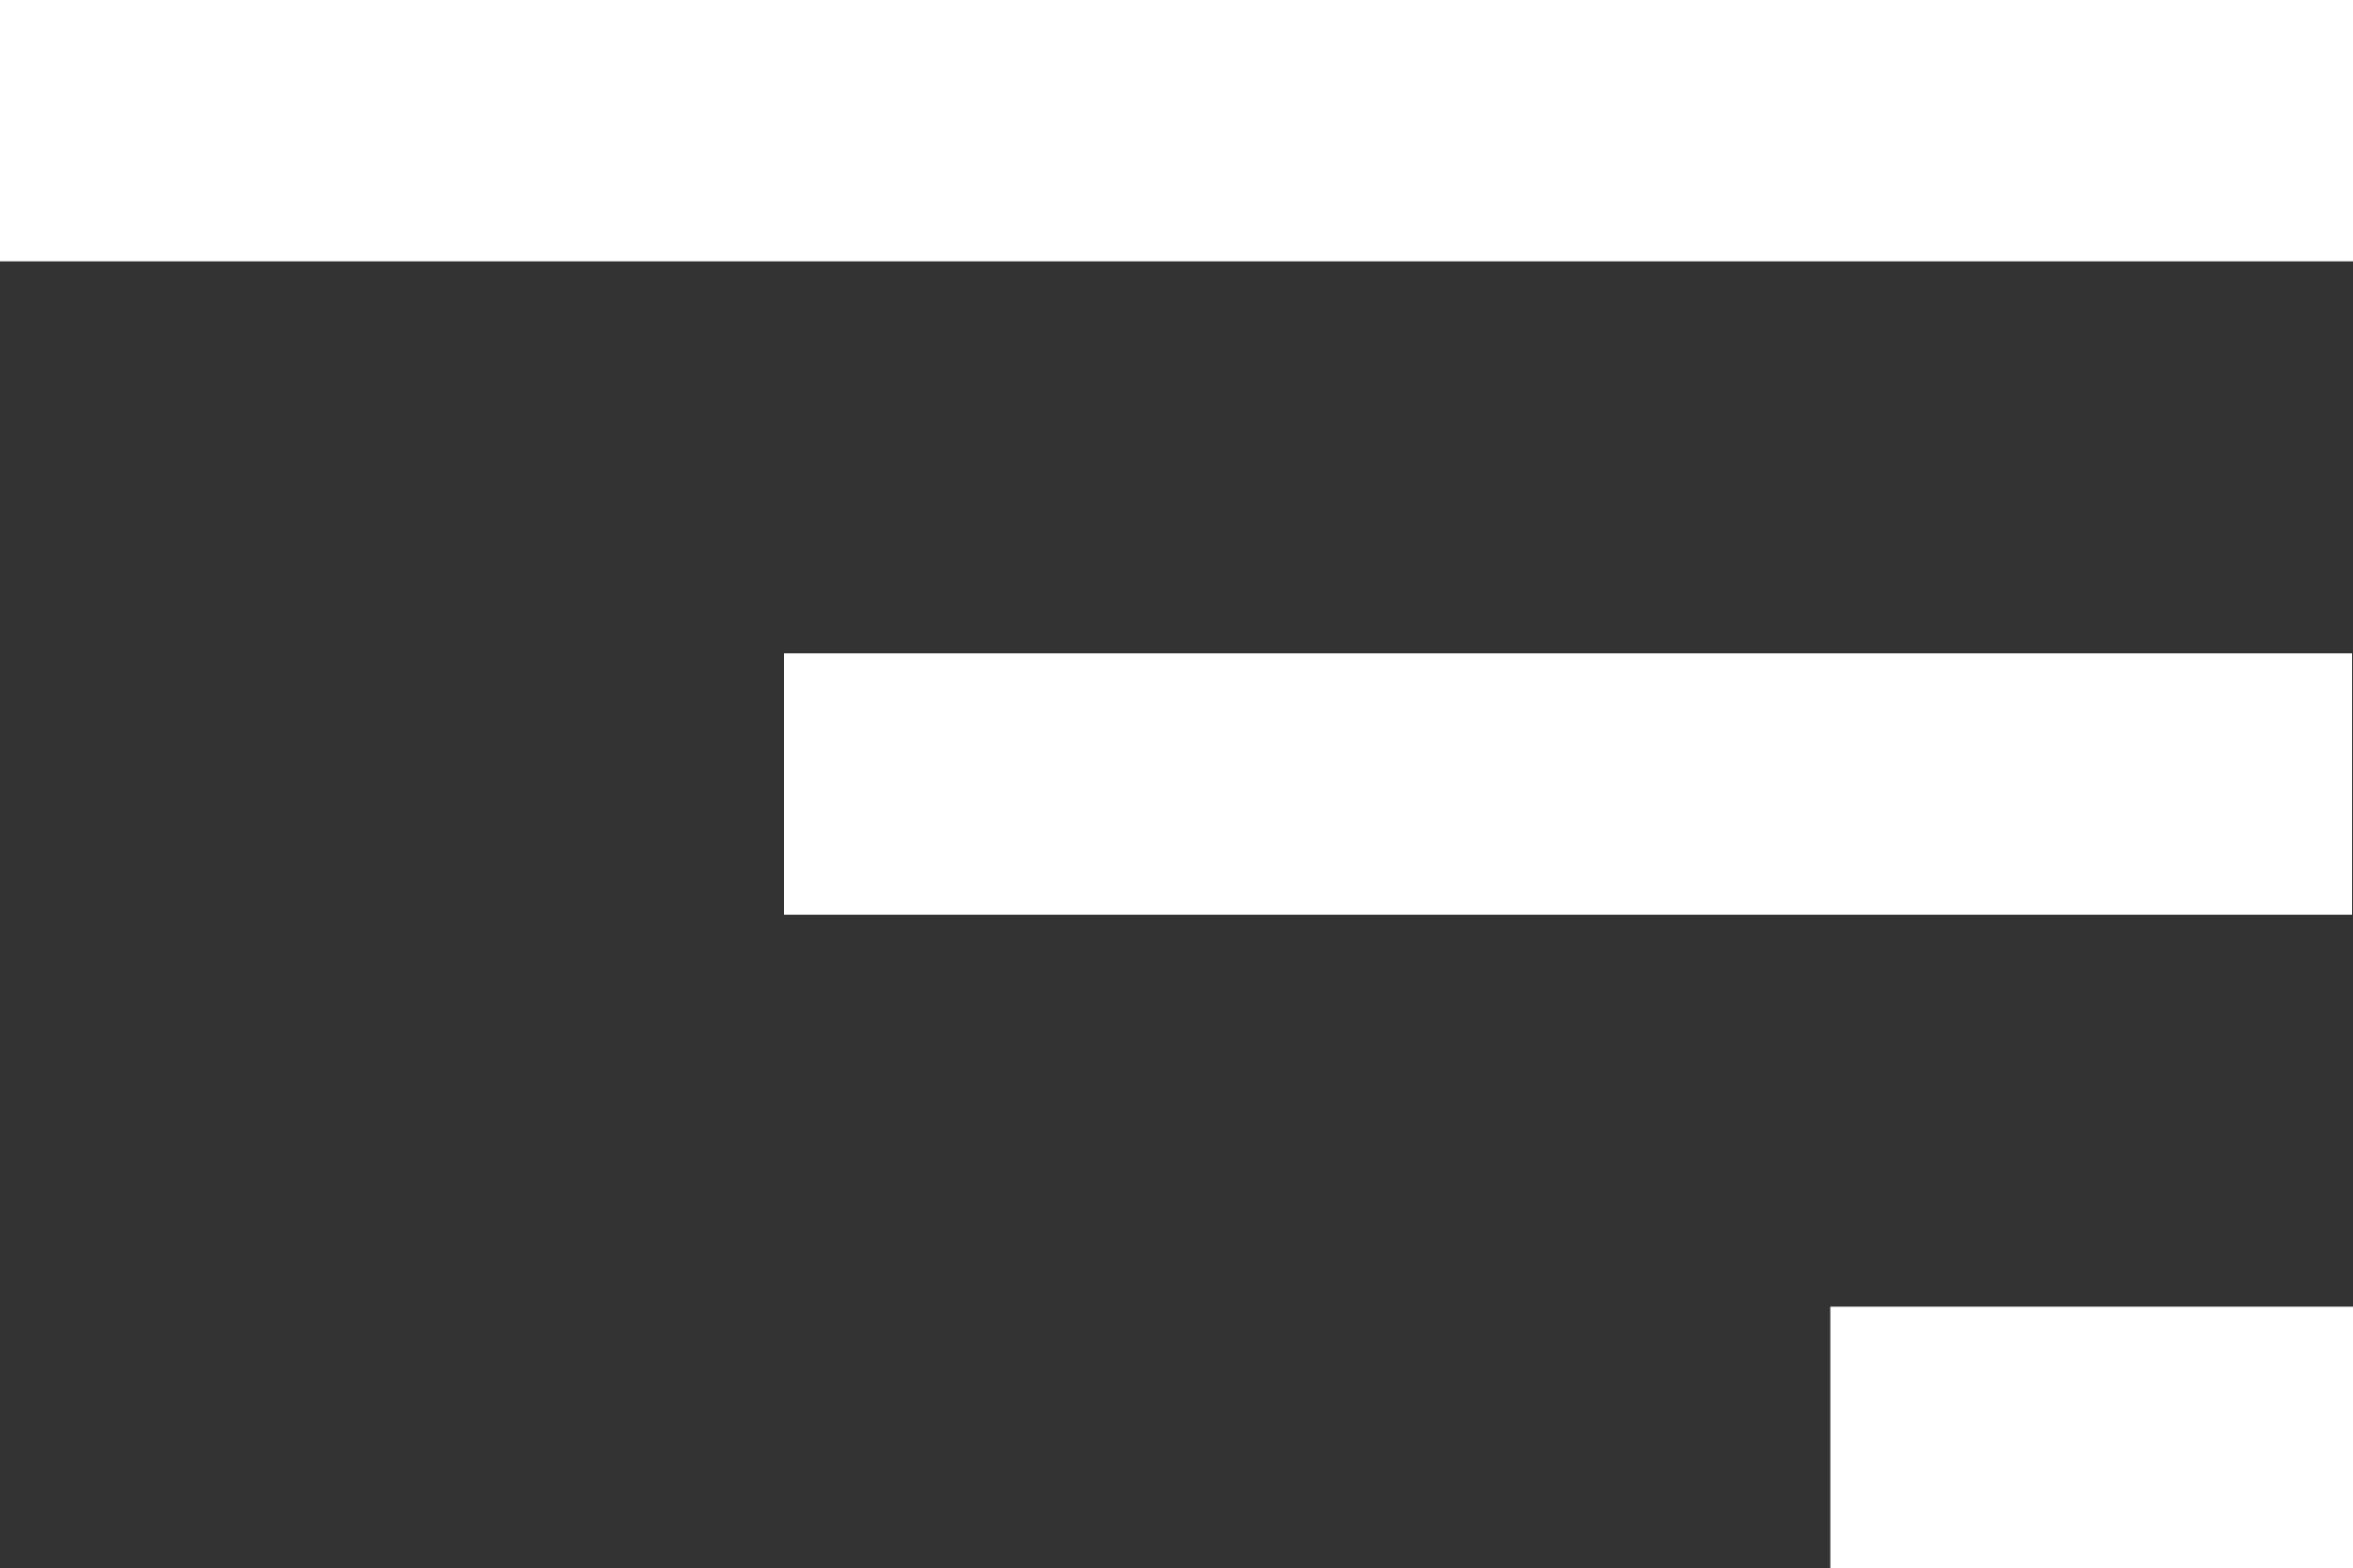
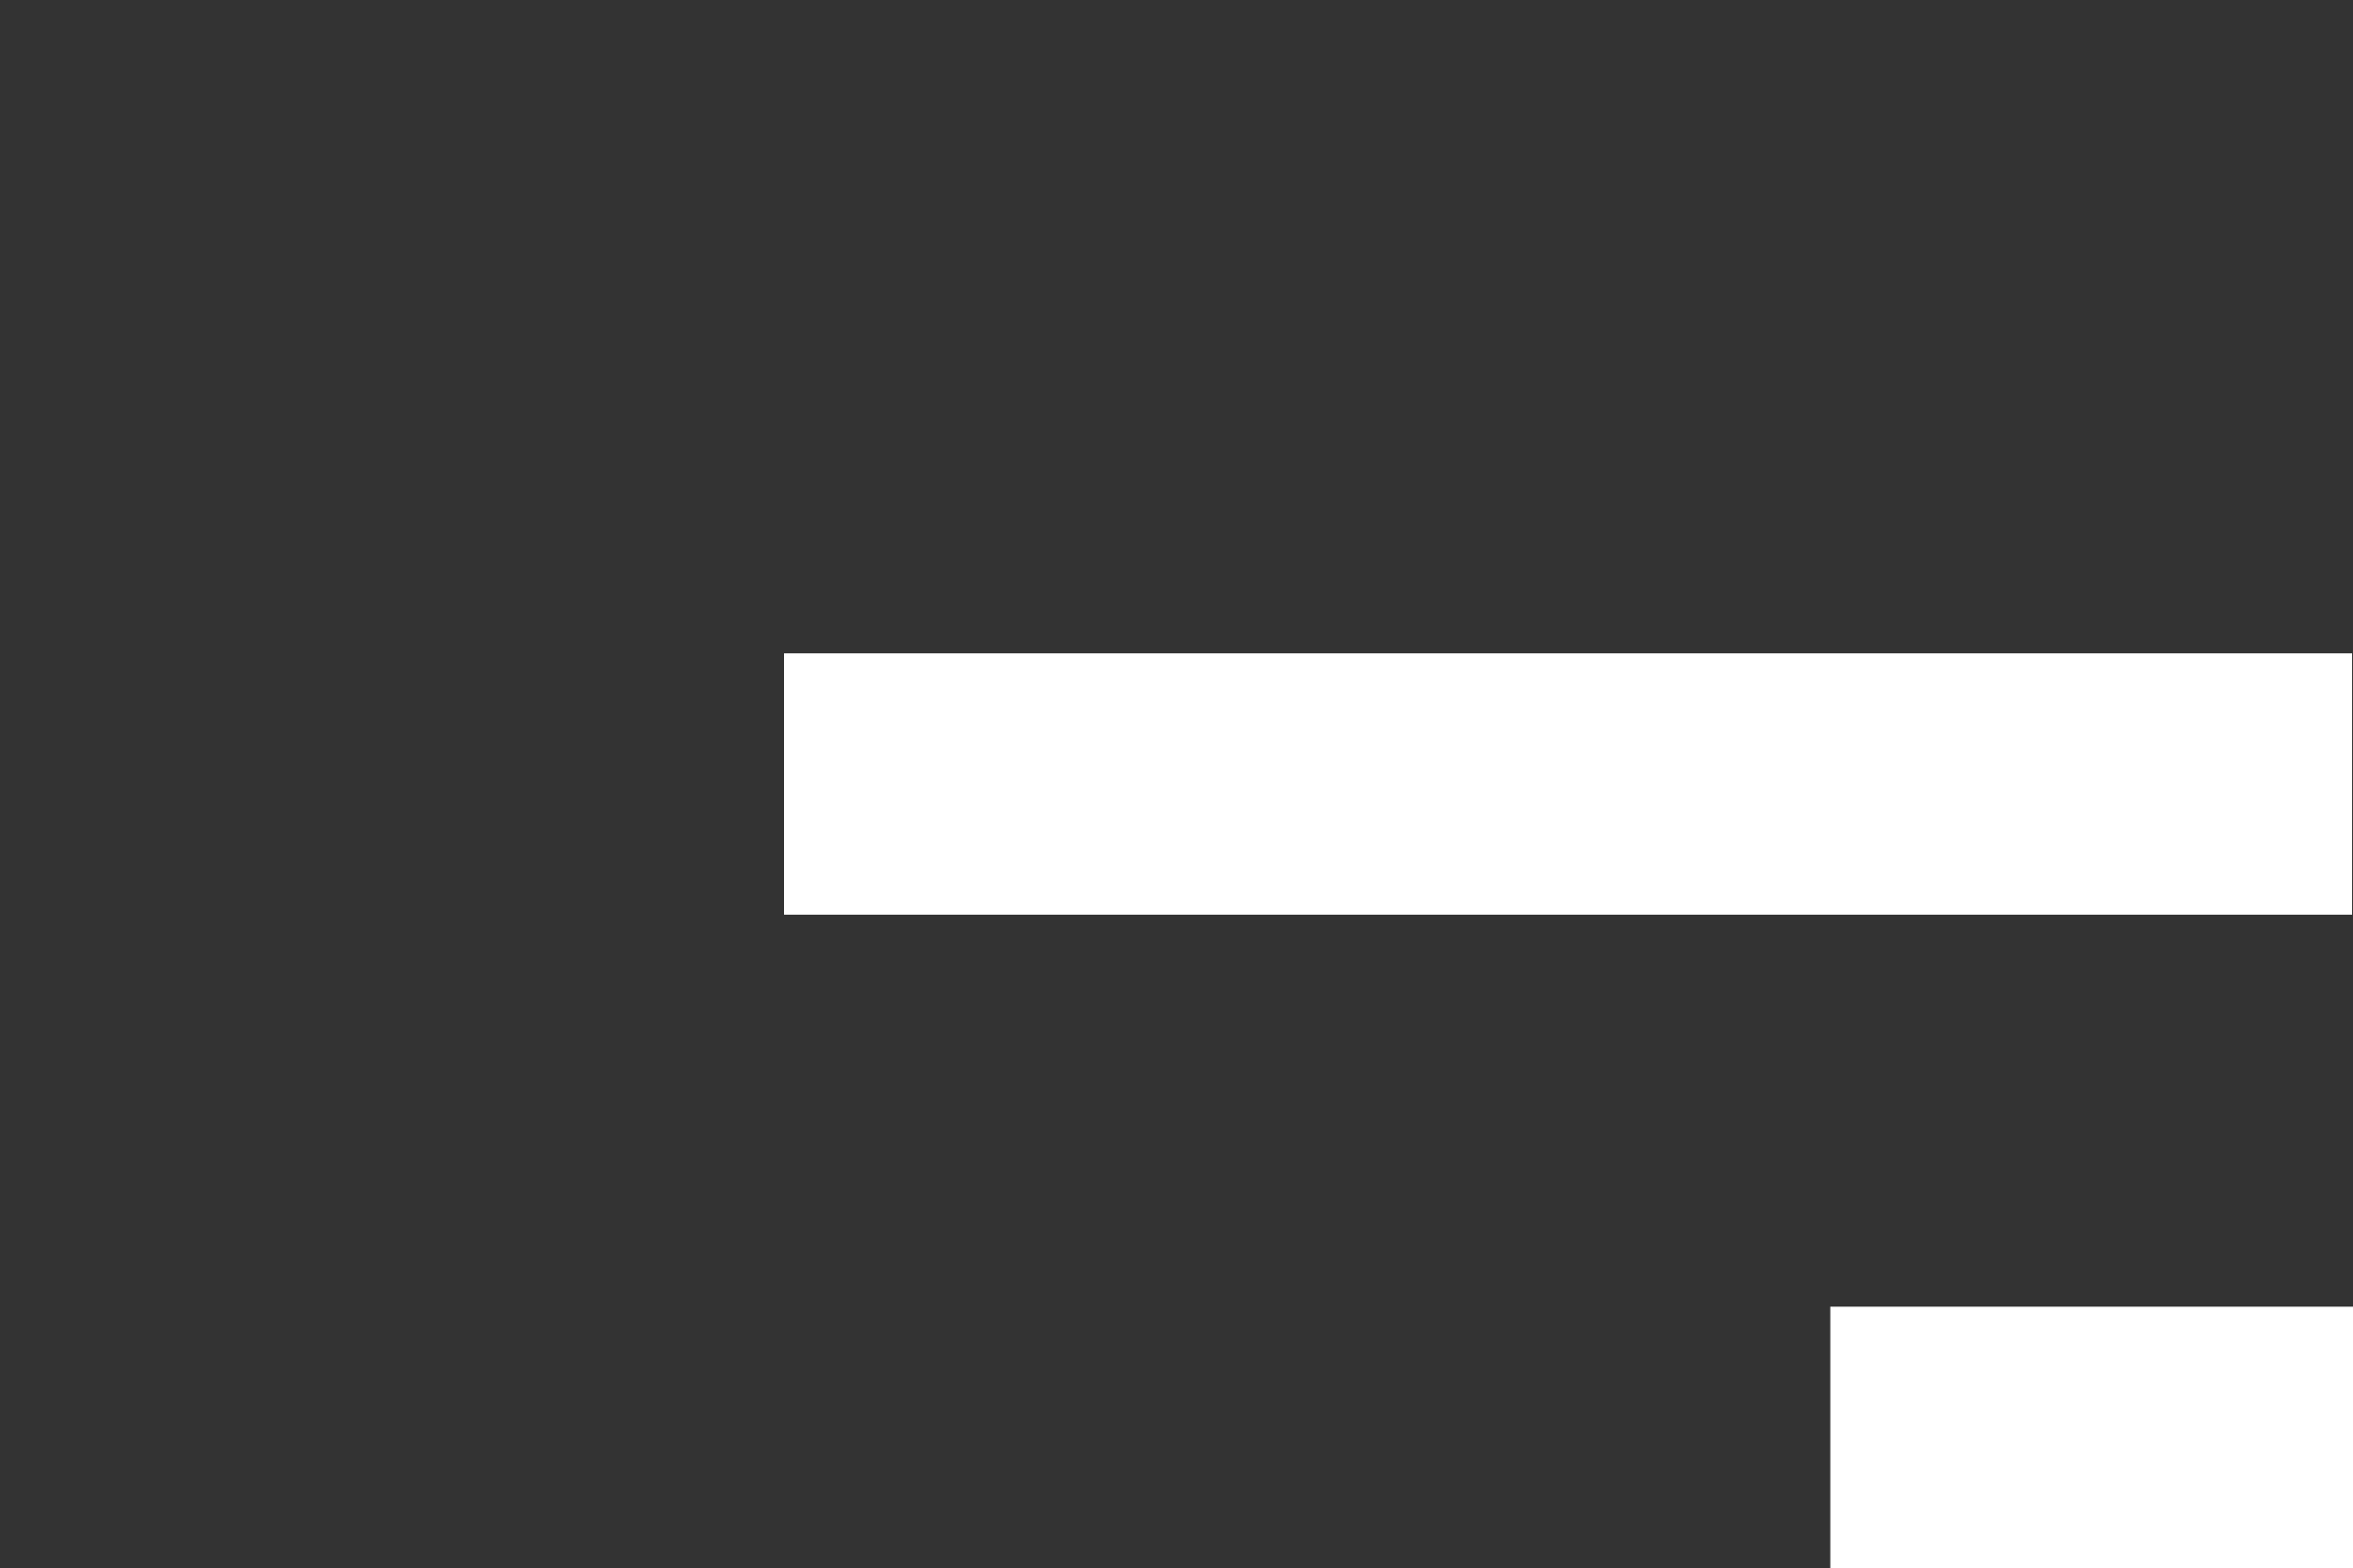
<svg xmlns="http://www.w3.org/2000/svg" version="1.1" id="Laag_1" x="0px" y="0px" viewBox="0 0 257.5 171.6" style="enable-background:new 0 0 257.5 171.6;" xml:space="preserve">
  <rect x="0" y="0" width="257.5" height="171.6" fill="#333333" stroke="none" />
  <style type="text/css">
	.st0{fill:#FFFFFF;}
</style>
  <rect x="200.3" y="143" class="st0" width="57.2" height="28.6" />
-   <rect class="st0" width="257.5" height="28.6" />
  <rect x="85.8" y="71.5" class="st0" width="171.6" height="28.6" />
</svg>